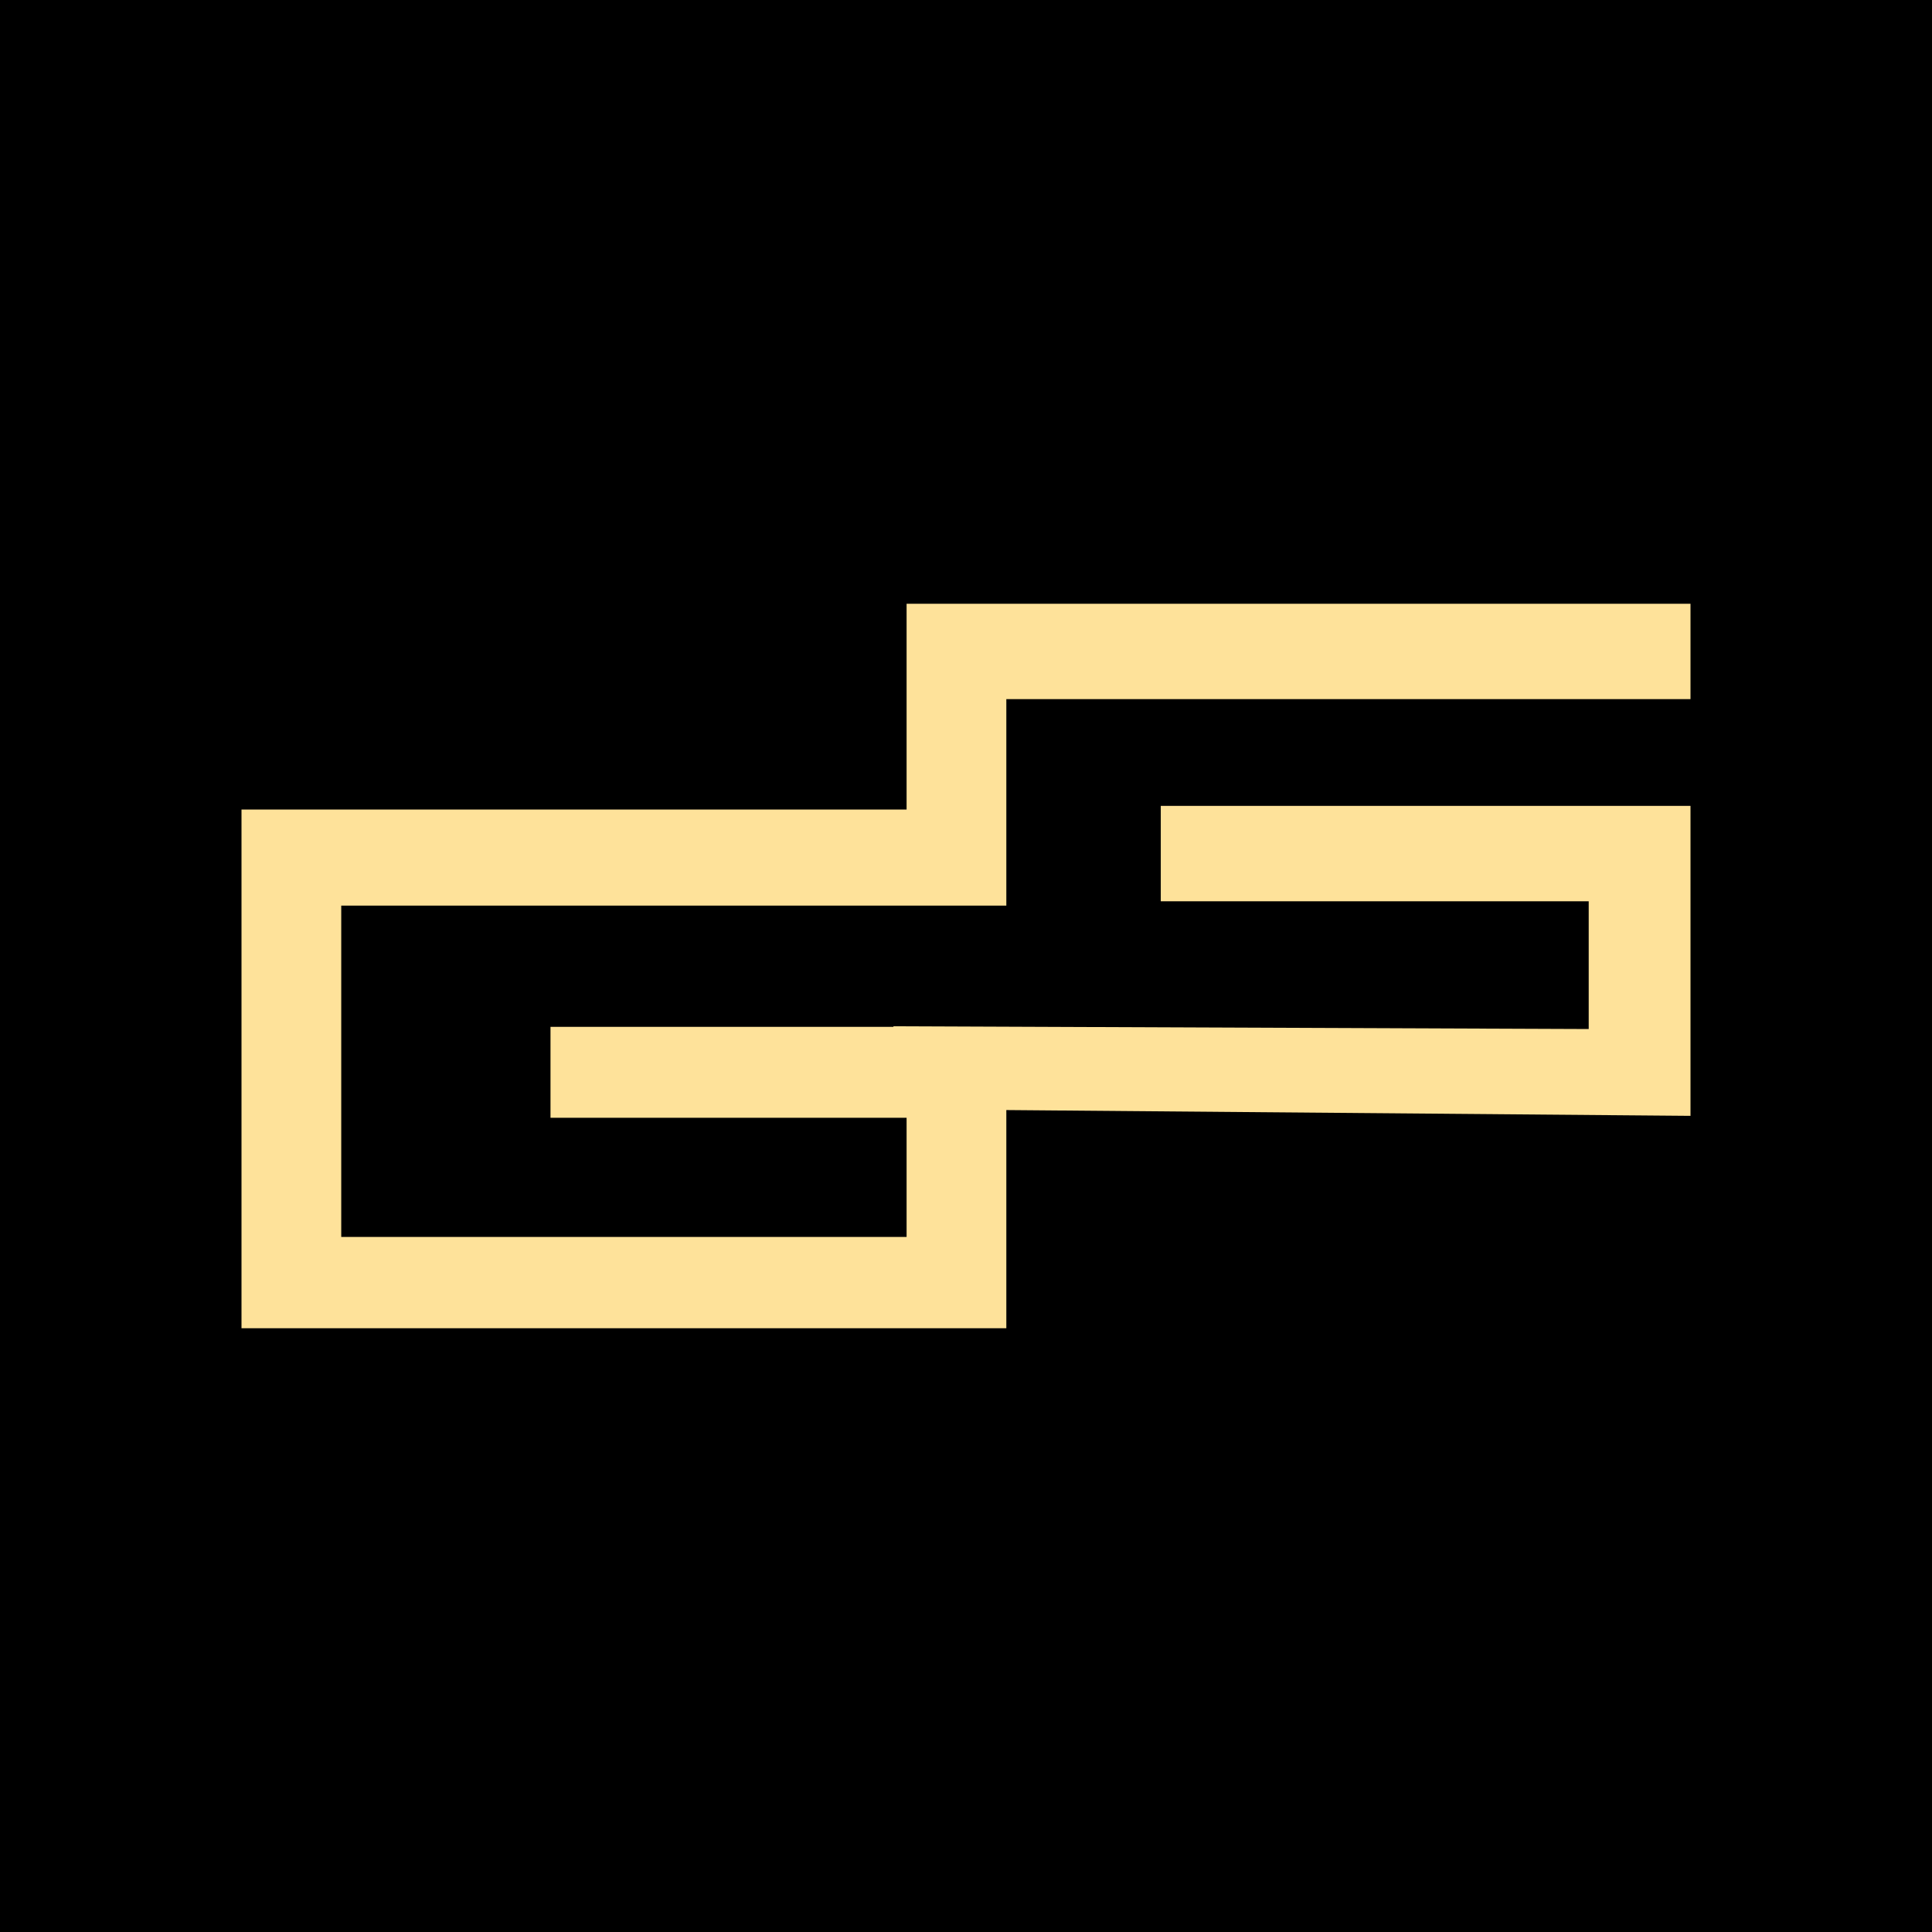
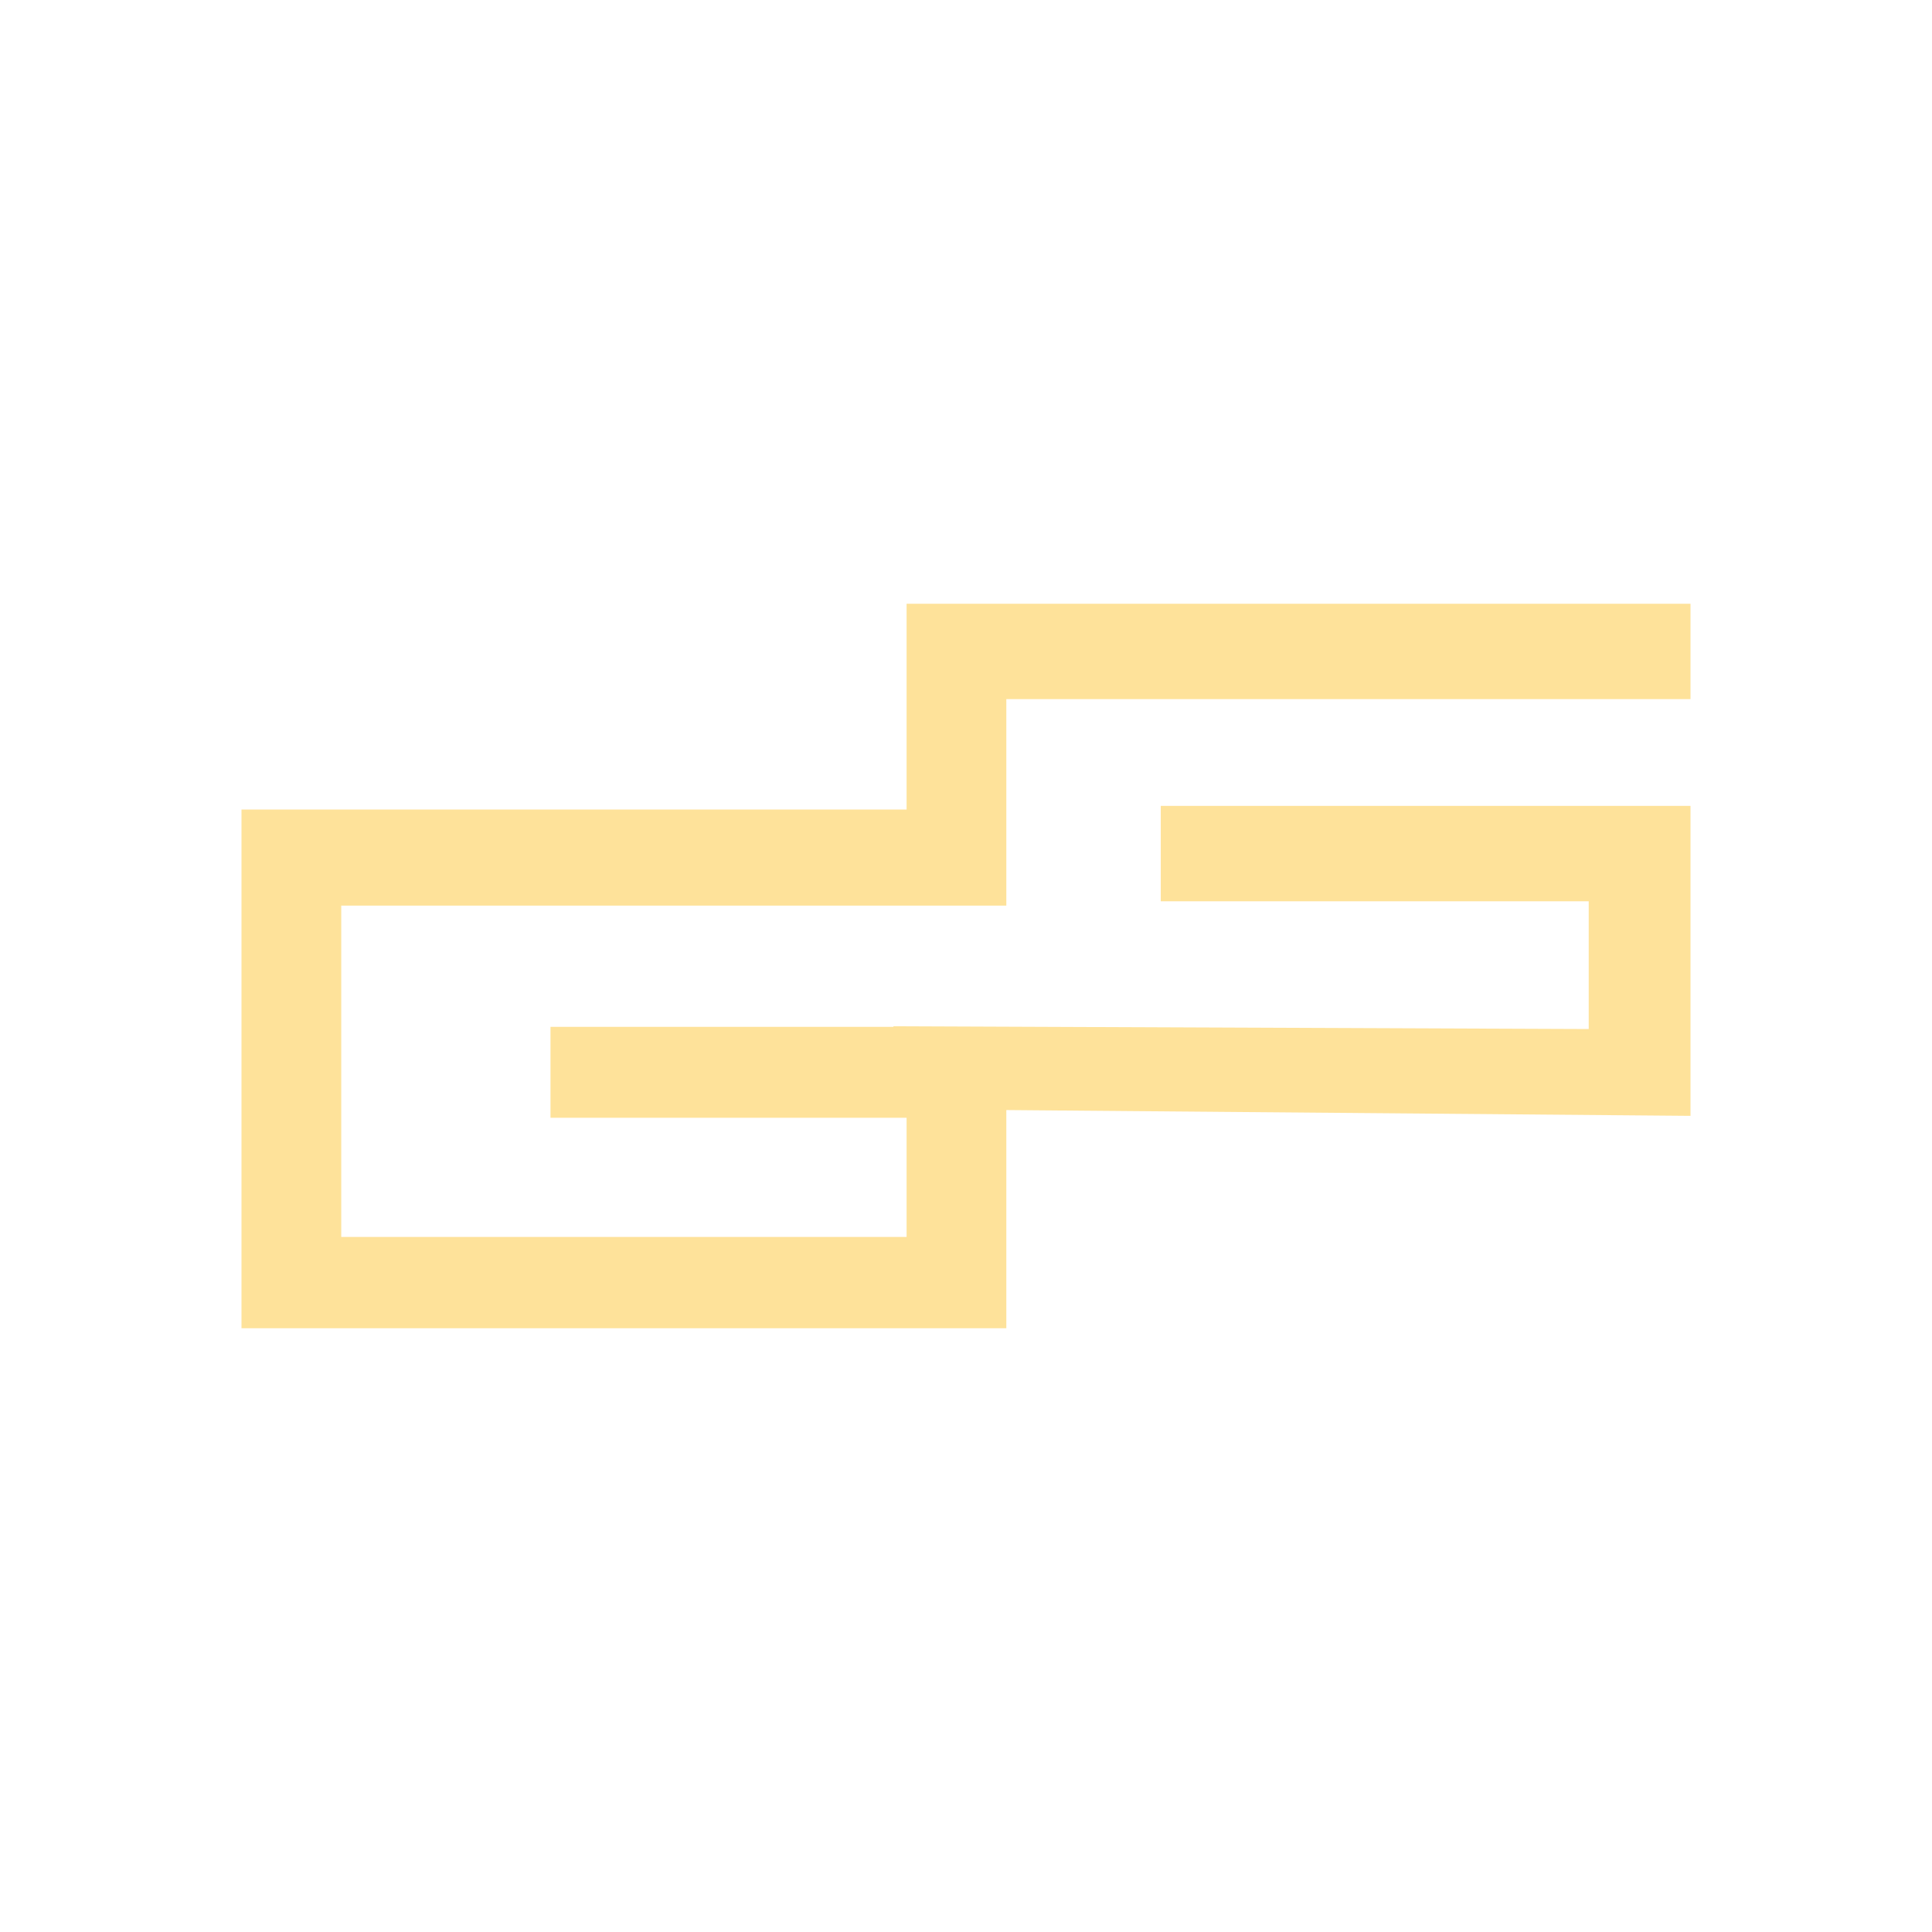
<svg xmlns="http://www.w3.org/2000/svg" width="16" height="16" viewBox="0 0 16 16" fill="none">
-   <rect width="16" height="16" fill="black" />
  <path d="M7.399 8.499L13.157 8.522V7.464H9.613V6.674H14V9.241L8.334 9.193V11H2V6.704H7.508V5H14V5.79H8.334V7.5H2.826V10.244H7.508V9.257H4.559V8.504H7.399V8.499Z" fill="#FEE29A" />
</svg>